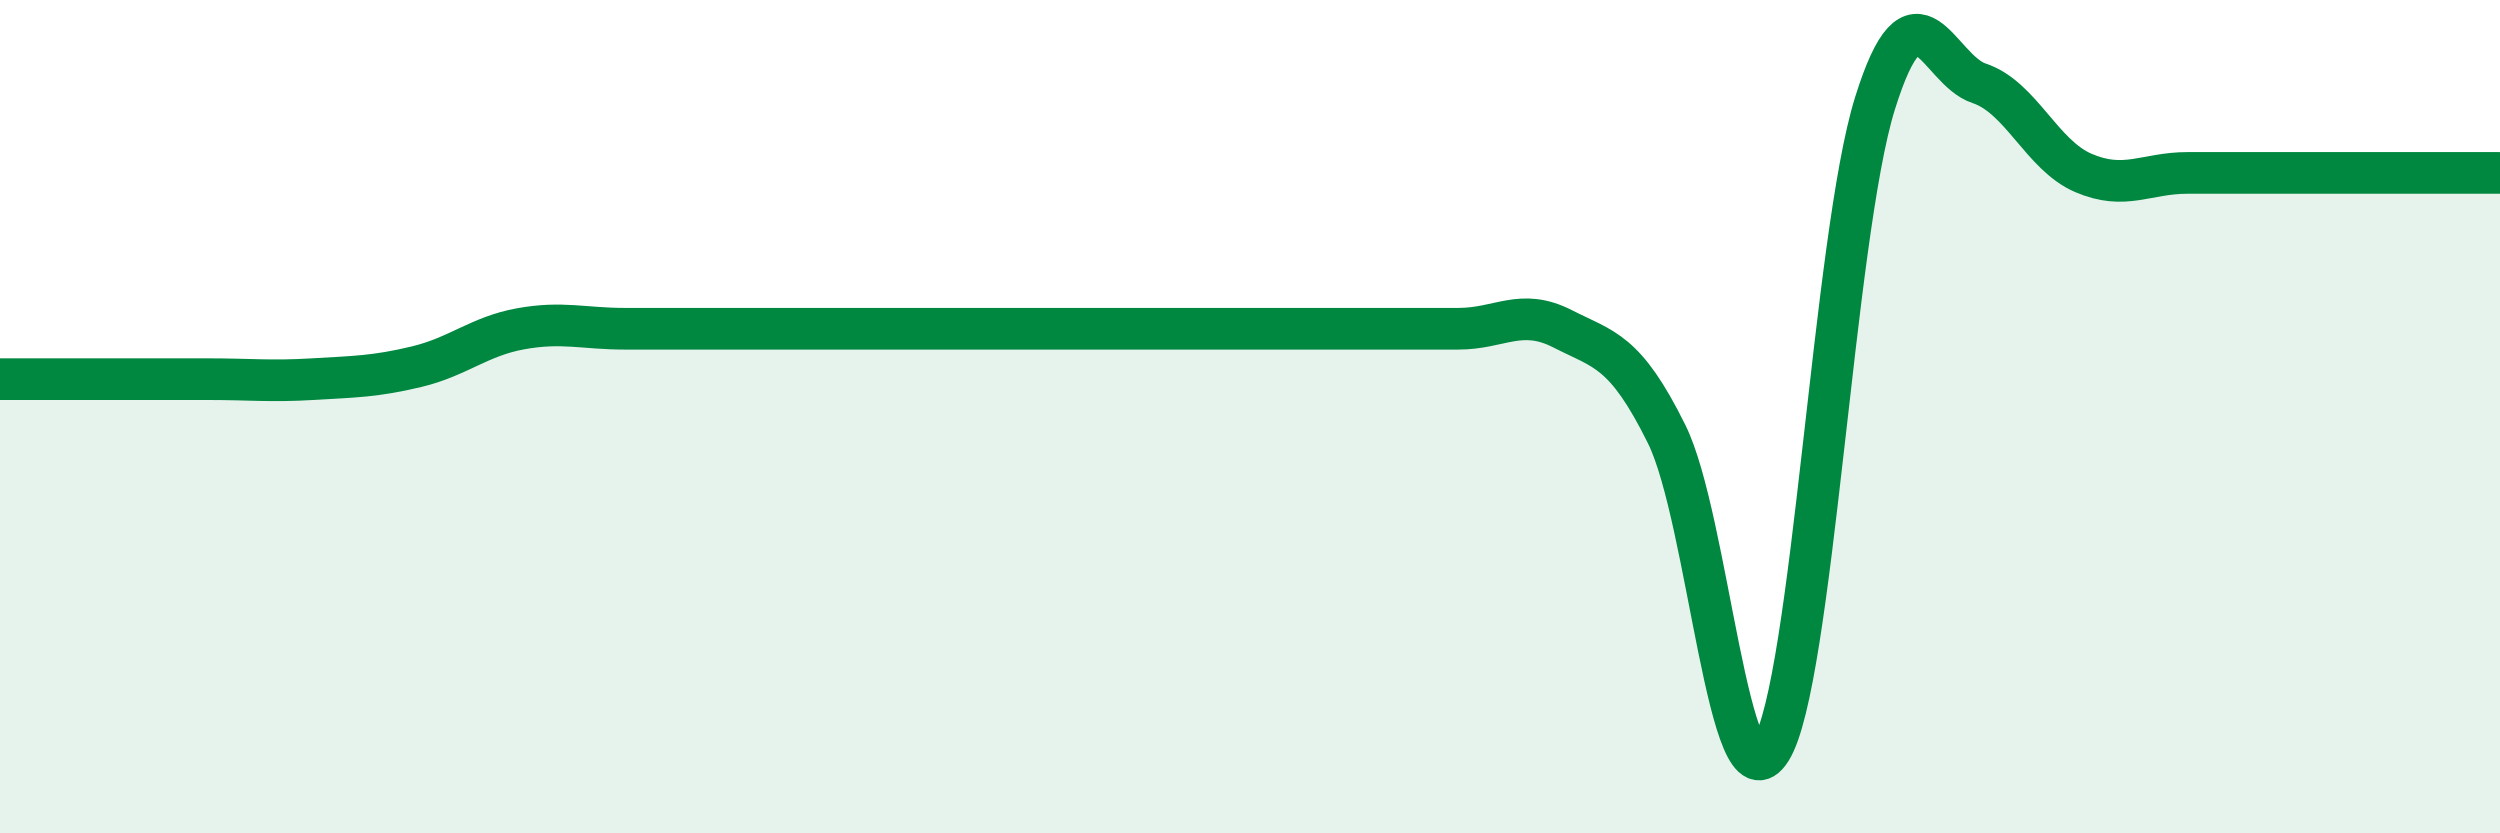
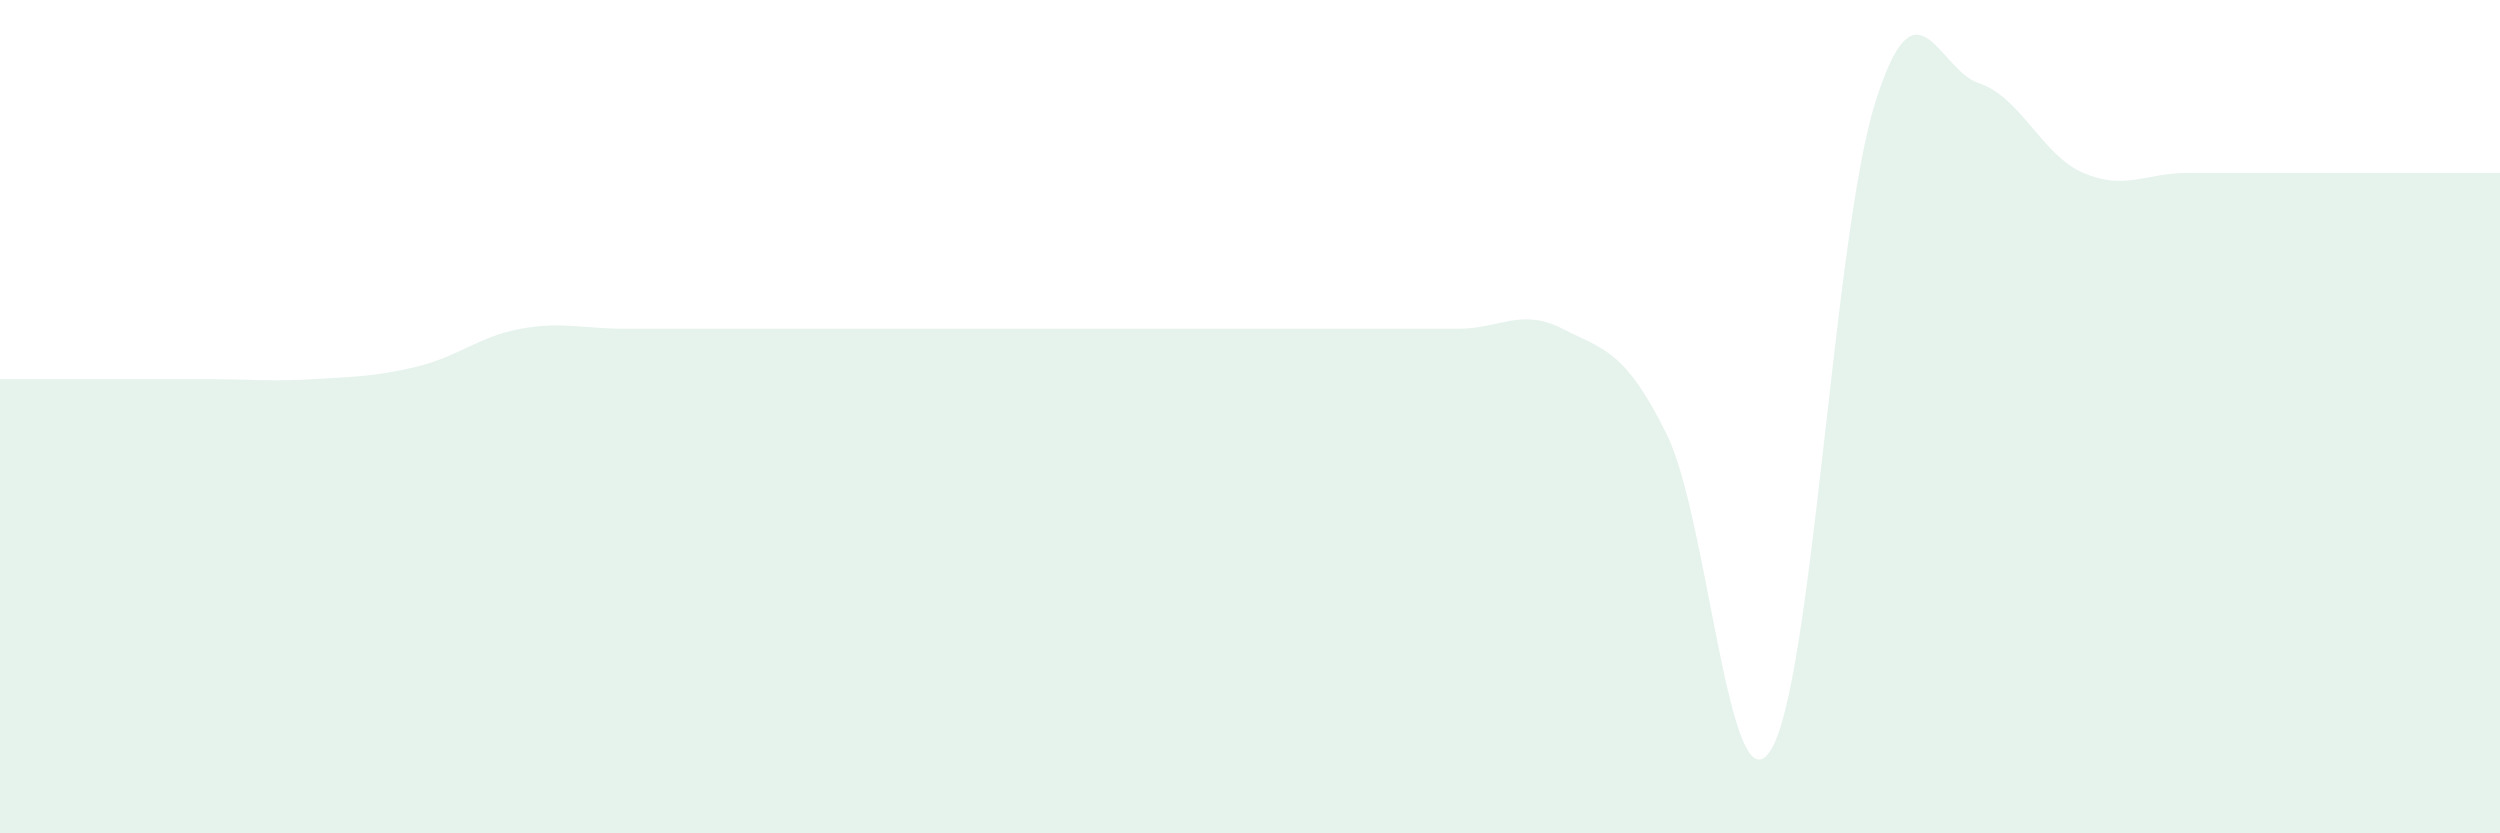
<svg xmlns="http://www.w3.org/2000/svg" width="60" height="20" viewBox="0 0 60 20">
  <path d="M 0,9.1 C 0.5,9.1 1.5,9.1 2.5,9.1 C 3.5,9.1 4,9.1 5,9.1 C 6,9.1 6.5,9.16 7.5,9.1 C 8.5,9.04 9,9.04 10,8.8 C 11,8.56 11.5,8.07 12.5,7.89 C 13.5,7.71 14,7.89 15,7.89 C 16,7.89 16.5,7.89 17.5,7.89 C 18.5,7.89 19,7.89 20,7.89 C 21,7.89 21.5,7.89 22.5,7.89 C 23.5,7.89 24,7.89 25,7.89 C 26,7.89 26.5,7.89 27.5,7.89 C 28.5,7.89 29,7.89 30,7.89 C 31,7.89 31.5,7.89 32.5,7.89 C 33.5,7.89 34,7.89 35,7.89 C 36,7.89 36.5,7.38 37.5,7.89 C 38.5,8.4 39,8.4 40,10.42 C 41,12.44 41.5,19.59 42.5,18 C 43.5,16.41 44,5.68 45,2.48 C 46,-0.72 46.5,1.67 47.5,2 C 48.5,2.33 49,3.72 50,4.15 C 51,4.58 51.5,4.15 52.5,4.15 C 53.5,4.15 53.5,4.15 55,4.15 C 56.5,4.15 59,4.15 60,4.15L60 20L0 20Z" fill="#008740" opacity="0.1" stroke-linecap="round" stroke-linejoin="round" />
-   <path d="M 0,9.1 C 0.5,9.1 1.5,9.1 2.5,9.1 C 3.5,9.1 4,9.1 5,9.1 C 6,9.1 6.5,9.16 7.5,9.1 C 8.5,9.04 9,9.04 10,8.8 C 11,8.56 11.5,8.07 12.5,7.89 C 13.5,7.71 14,7.89 15,7.89 C 16,7.89 16.5,7.89 17.5,7.89 C 18.5,7.89 19,7.89 20,7.89 C 21,7.89 21.5,7.89 22.5,7.89 C 23.5,7.89 24,7.89 25,7.89 C 26,7.89 26.5,7.89 27.5,7.89 C 28.5,7.89 29,7.89 30,7.89 C 31,7.89 31.5,7.89 32.5,7.89 C 33.5,7.89 34,7.89 35,7.89 C 36,7.89 36.5,7.38 37.5,7.89 C 38.5,8.4 39,8.4 40,10.42 C 41,12.44 41.5,19.59 42.5,18 C 43.5,16.41 44,5.68 45,2.48 C 46,-0.72 46.5,1.67 47.5,2 C 48.5,2.33 49,3.72 50,4.15 C 51,4.58 51.5,4.15 52.5,4.15 C 53.5,4.15 53.5,4.15 55,4.15 C 56.5,4.15 59,4.15 60,4.15" stroke="#008740" stroke-width="1" fill="none" stroke-linecap="round" stroke-linejoin="round" />
</svg>